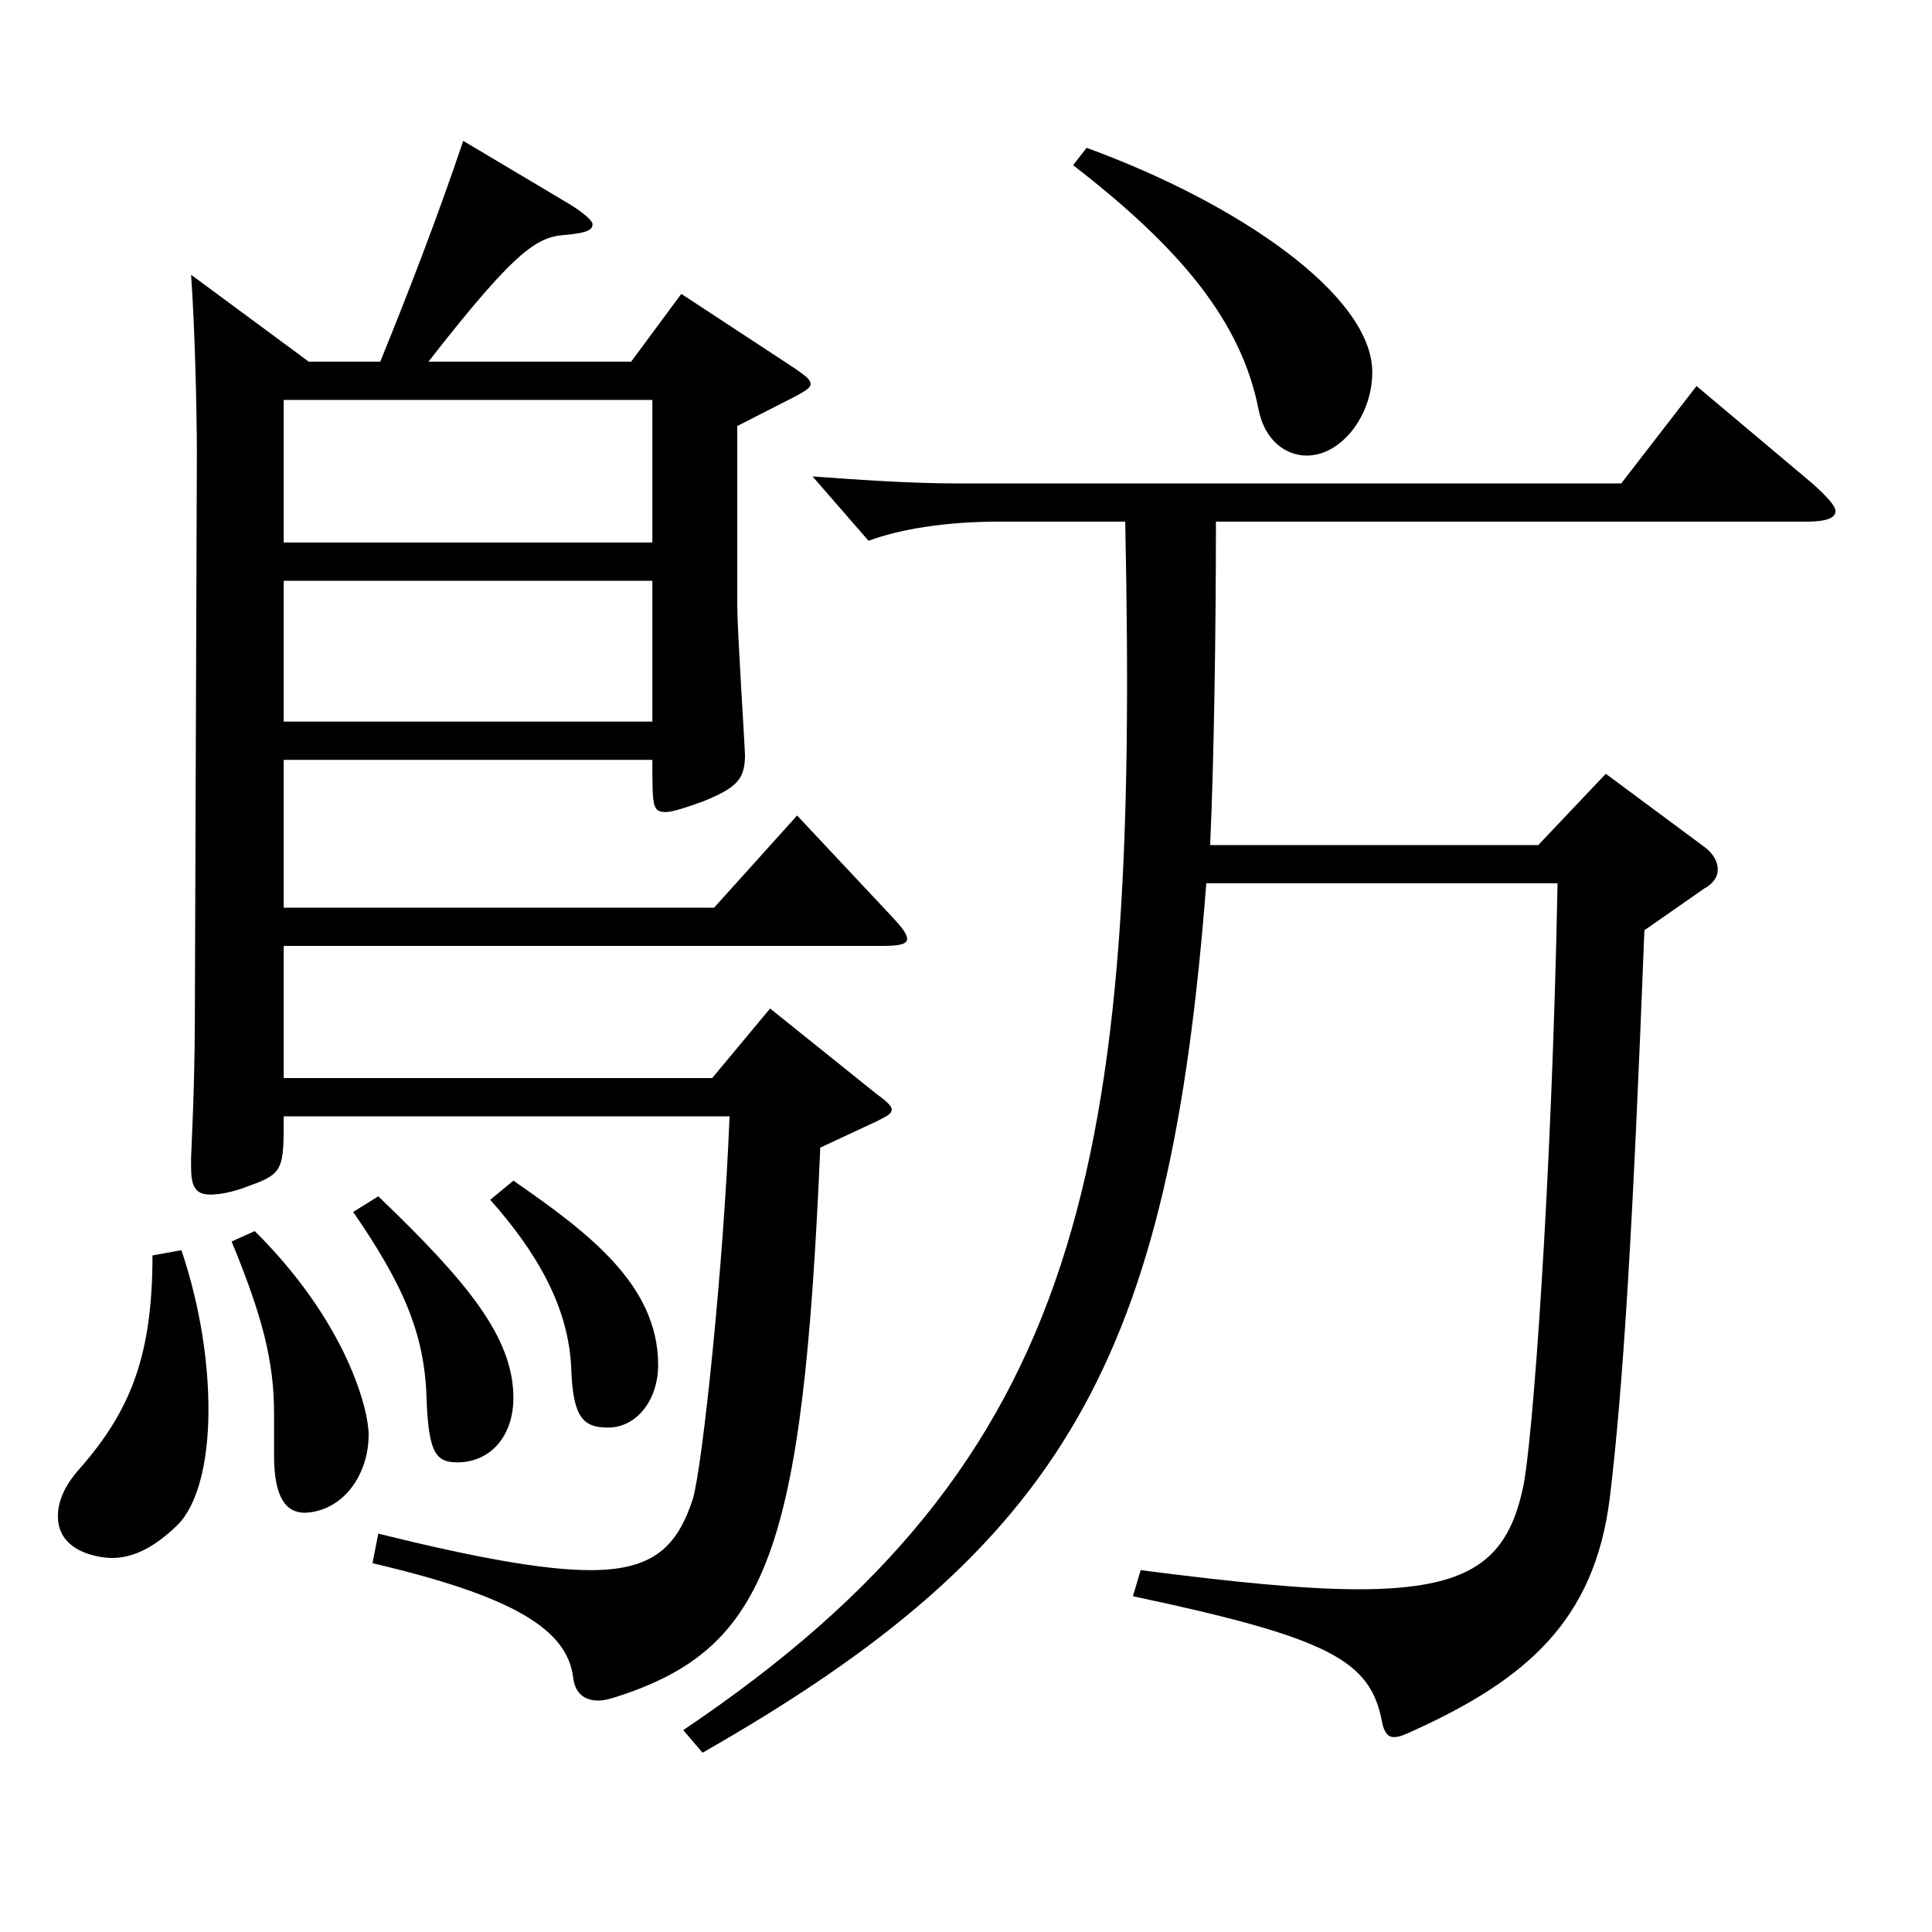
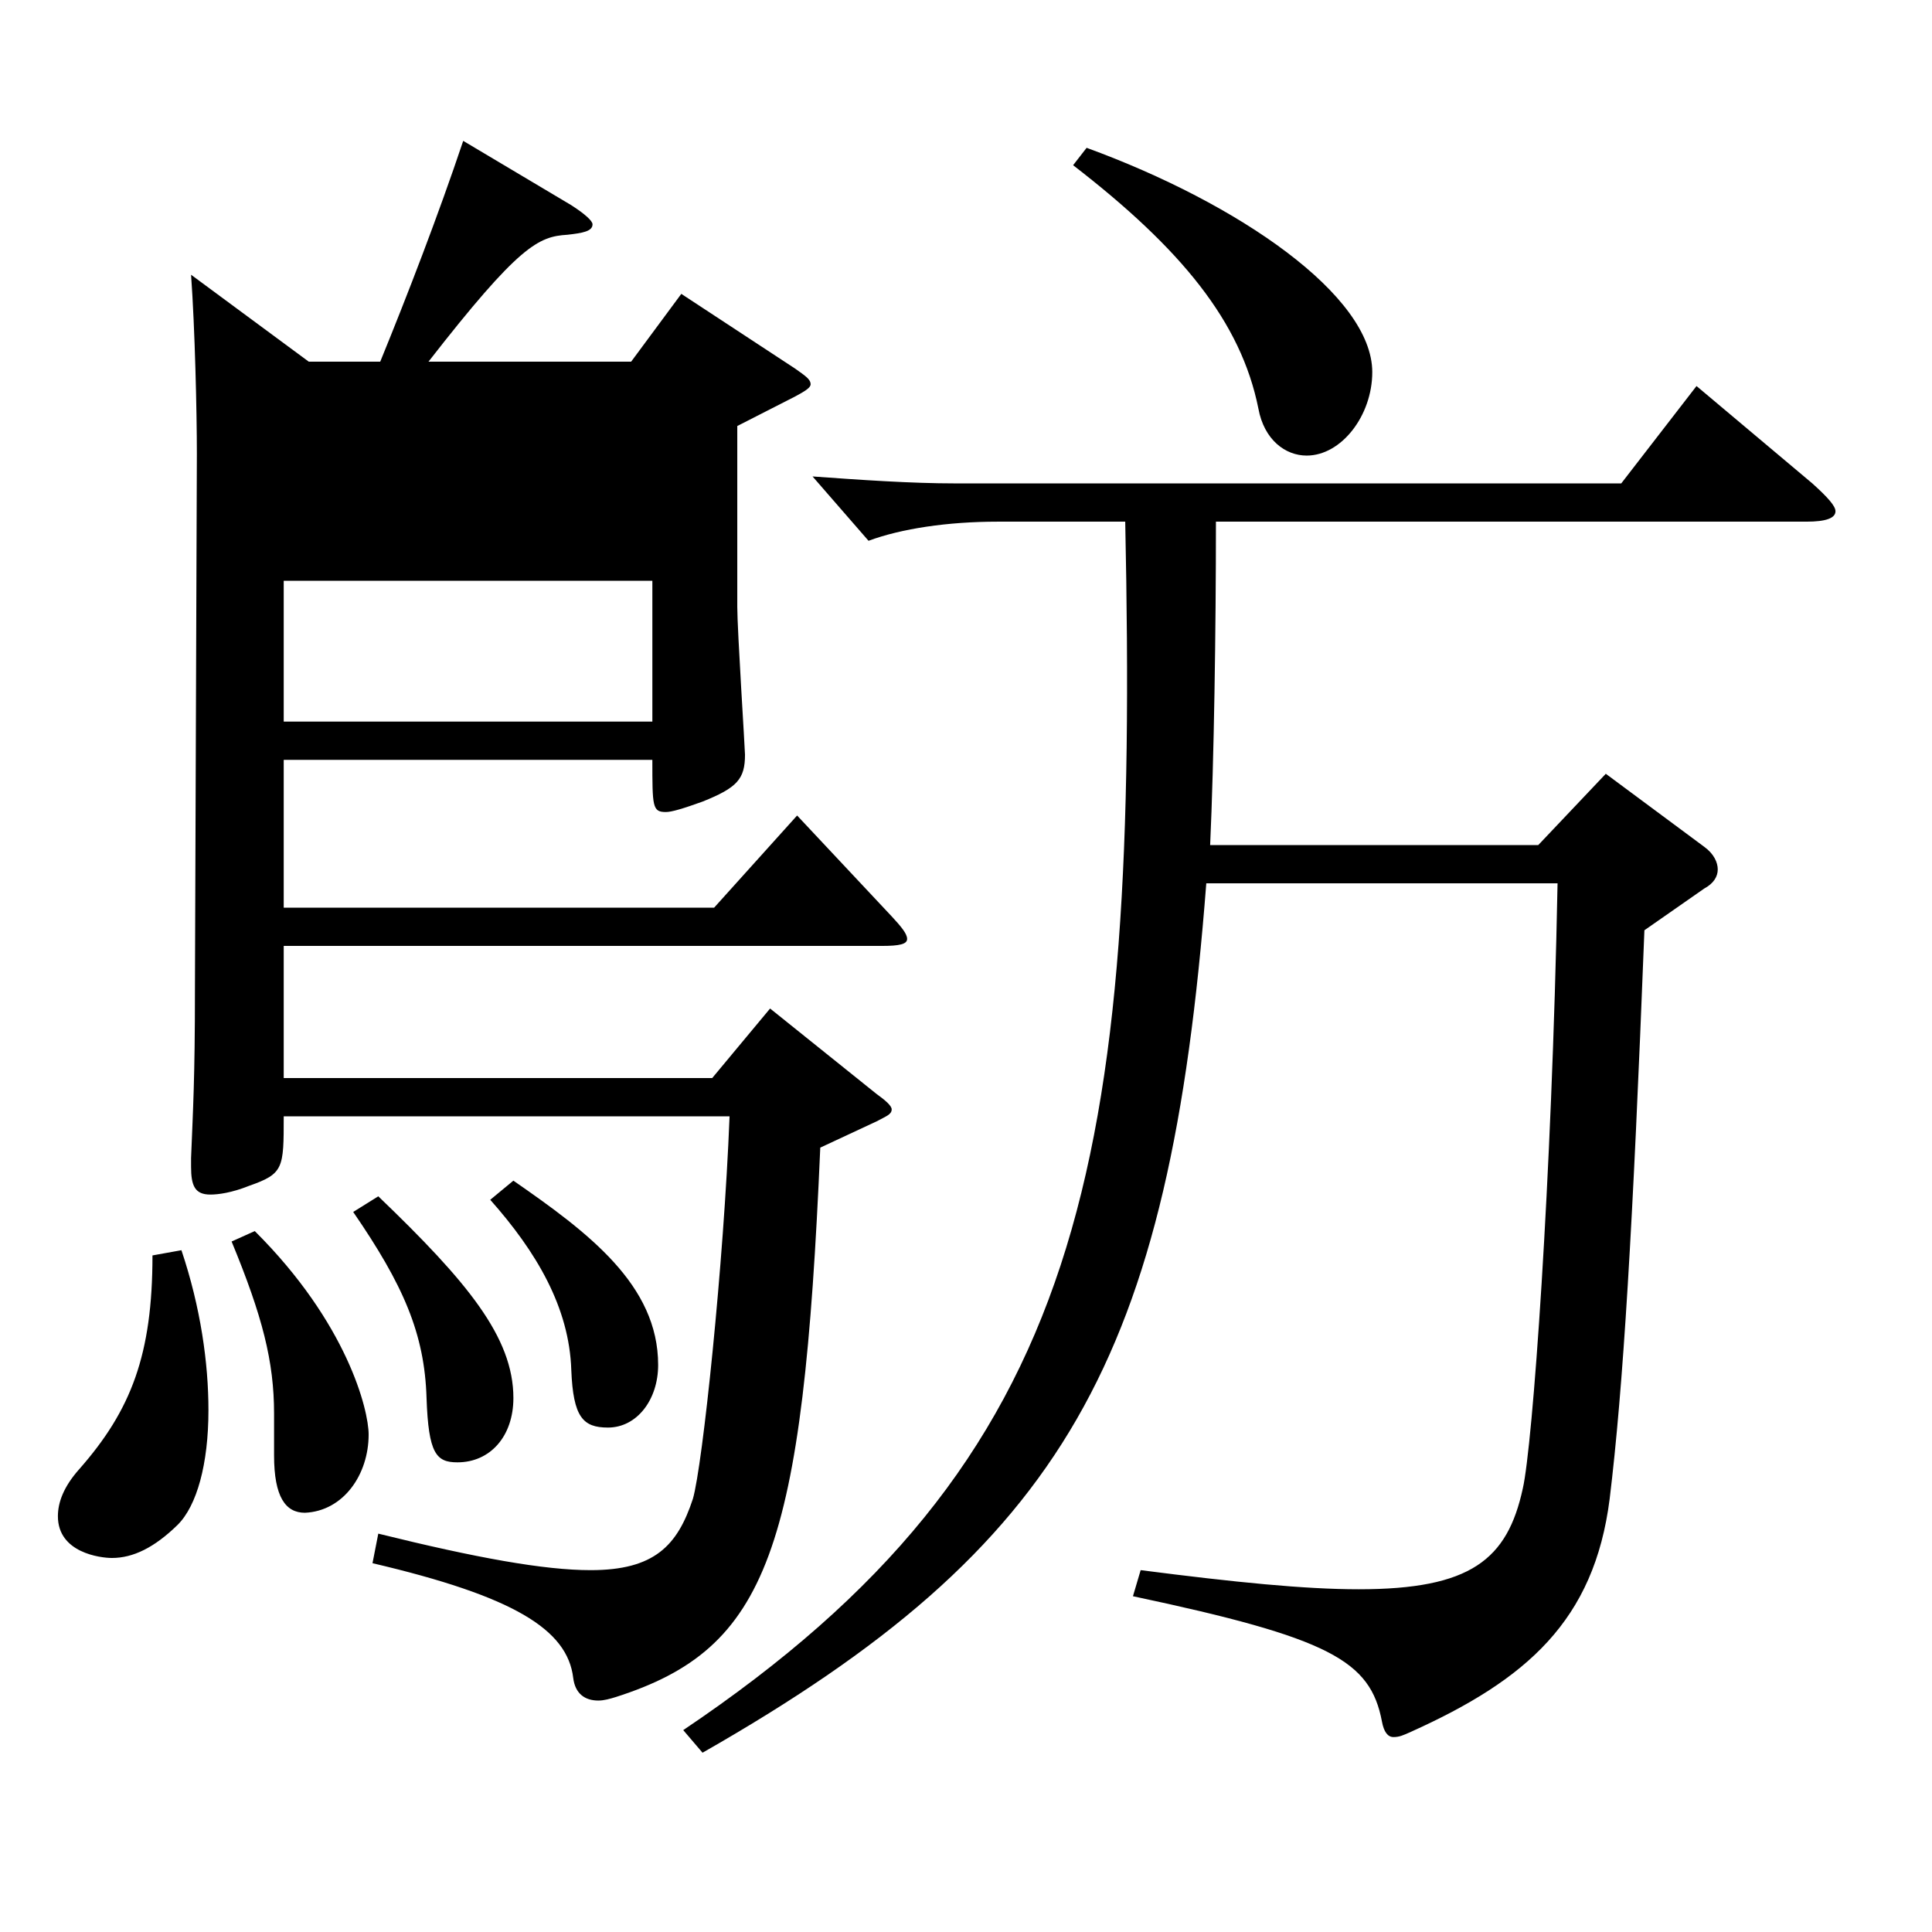
<svg xmlns="http://www.w3.org/2000/svg" version="1.1" id="图层_1" x="0px" y="0px" width="1000px" height="1000px" viewBox="0 0 1000 1000" enable-background="new 0 0 1000 1000" xml:space="preserve">
-   <path d="M93.905,647.105c9.99,29.7,13.986,58.5,13.986,82.8c0,27.899-5.994,49.499-15.984,59.399  c-11.988,11.7-22.977,17.1-33.965,17.1c-5.994,0-27.972-2.7-27.972-21.6c0-7.2,2.997-15.3,10.989-24.3  c26.973-30.6,37.962-59.399,37.962-110.699L93.905,647.105z M196.801,187.209c13.986-34.2,29.97-75.6,42.957-114.3l55.943,33.3  c6.993,4.5,10.989,8.101,10.989,9.9c0,3.6-4.995,4.5-12.987,5.399c-14.984,0.9-24.975,5.4-71.927,65.7H326.67l25.974-35.101  l58.941,38.7c4.994,3.6,7.991,5.4,7.991,8.1c0,1.801-2.997,3.601-7.991,6.3l-29.97,15.301v93.599c0,11.7,3.995,73.8,3.995,76.5  c0,12.6-3.995,17.1-21.978,24.3c-9.99,3.6-15.983,5.399-18.98,5.399c-6.993,0-6.993-2.699-6.993-26.999H146.852v76.499h222.775  l42.957-47.699l48.95,52.199c4.995,5.4,7.992,9,7.992,11.7c0,2.699-3.996,3.6-12.987,3.6H146.852v68.399h221.776l29.97-36  l54.944,44.101c4.995,3.6,7.992,6.3,7.992,8.1c0,2.7-2.997,3.6-7.992,6.3l-28.971,13.5  c-8.991,208.799-26.973,259.198-105.894,284.398c-2.996,0.899-5.993,1.8-8.99,1.8c-6.993,0-11.988-3.601-12.987-11.7  c-2.997-25.2-30.969-42.3-103.895-59.399l2.997-15.3c50.949,12.6,85.914,18.899,109.89,18.899c32.967,0,44.954-12.6,52.946-36.899  c4.995-17.1,15.984-121.499,18.981-197.999H146.852c0,27,0,29.7-17.982,36c-8.991,3.6-15.984,4.5-19.98,4.5  c-7.992,0-9.99-4.5-9.99-14.4v-4.499c0.999-25.2,1.998-41.4,1.998-86.399l0.999-278.099c0-21.6-0.999-64.8-2.997-92.699l60.939,45  H196.801z M131.866,637.205c47.952,47.7,58.941,92.7,58.941,105.3c0,20.7-12.987,39.6-32.967,40.5c-9.99,0-15.984-8.101-15.984-29.7  v-21.6c0-27-5.994-50.399-21.978-89.1L131.866,637.205z M337.659,280.808v-73.799H146.852v73.799H337.659z M337.659,373.507v-72.899  H146.852v72.899H337.659z M195.802,619.206c45.954,44.1,69.93,72.899,69.93,104.398c0,19.801-11.987,33.3-28.971,33.3  c-10.989,0-14.985-4.5-15.984-33.3c-0.999-33.3-11.988-58.499-37.961-96.299L195.802,619.206z M265.731,611.105  c38.961,27,74.925,54,74.925,95.399c0,18-10.989,32.4-25.974,32.4c-12.987,0-17.982-5.4-18.981-29.7  c-0.999-32.399-17.981-61.199-41.957-88.199L265.731,611.105z M353.643,895.504c208.79-140.399,235.763-292.498,228.77-625.496  h-65.934c-25.974,0-49.949,3.601-66.933,9.9l-28.971-33.3c24.976,1.8,50.949,3.6,73.926,3.6h344.652l38.961-50.399l59.939,50.399  c7.992,7.2,11.988,11.7,11.988,14.4c0,3.6-4.995,5.399-14.985,5.399H629.365c0,56.7-0.999,123.3-2.997,167.399h169.829l34.964-36.9  l50.949,37.8c4.995,3.601,6.993,8.101,6.993,11.7s-1.998,7.2-6.993,9.899l-30.969,21.601  c-5.994,154.799-10.989,236.698-17.982,294.298c-7.991,62.999-42.956,93.6-102.896,120.599c-3.996,1.801-5.994,2.7-8.991,2.7  s-4.995-2.7-5.994-8.1c-5.994-31.5-26.973-43.2-128.87-64.8l3.996-13.5c48.95,6.3,84.914,9.9,112.886,9.9  c57.942,0,76.923-15.3,84.915-52.2c4.995-21.6,14.984-157.499,17.981-313.197H624.37  c-18.981,246.598-72.927,342.897-260.737,449.997L353.643,895.504z M562.433,76.51c78.92,28.8,147.851,76.499,147.851,116.099  c0,22.5-15.983,43.2-33.966,43.2c-10.988,0-21.978-8.101-24.975-24.3c-8.991-45-39.96-82.8-95.903-125.999L562.433,76.51z" />
+   <path d="M93.905,647.105c9.99,29.7,13.986,58.5,13.986,82.8c0,27.899-5.994,49.499-15.984,59.399  c-11.988,11.7-22.977,17.1-33.965,17.1c-5.994,0-27.972-2.7-27.972-21.6c0-7.2,2.997-15.3,10.989-24.3  c26.973-30.6,37.962-59.399,37.962-110.699L93.905,647.105z M196.801,187.209c13.986-34.2,29.97-75.6,42.957-114.3l55.943,33.3  c6.993,4.5,10.989,8.101,10.989,9.9c0,3.6-4.995,4.5-12.987,5.399c-14.984,0.9-24.975,5.4-71.927,65.7H326.67l25.974-35.101  l58.941,38.7c4.994,3.6,7.991,5.4,7.991,8.1c0,1.801-2.997,3.601-7.991,6.3l-29.97,15.301v93.599c0,11.7,3.995,73.8,3.995,76.5  c0,12.6-3.995,17.1-21.978,24.3c-9.99,3.6-15.983,5.399-18.98,5.399c-6.993,0-6.993-2.699-6.993-26.999H146.852v76.499h222.775  l42.957-47.699l48.95,52.199c4.995,5.4,7.992,9,7.992,11.7c0,2.699-3.996,3.6-12.987,3.6H146.852v68.399h221.776l29.97-36  l54.944,44.101c4.995,3.6,7.992,6.3,7.992,8.1c0,2.7-2.997,3.6-7.992,6.3l-28.971,13.5  c-8.991,208.799-26.973,259.198-105.894,284.398c-2.996,0.899-5.993,1.8-8.99,1.8c-6.993,0-11.988-3.601-12.987-11.7  c-2.997-25.2-30.969-42.3-103.895-59.399l2.997-15.3c50.949,12.6,85.914,18.899,109.89,18.899c32.967,0,44.954-12.6,52.946-36.899  c4.995-17.1,15.984-121.499,18.981-197.999H146.852c0,27,0,29.7-17.982,36c-8.991,3.6-15.984,4.5-19.98,4.5  c-7.992,0-9.99-4.5-9.99-14.4v-4.499c0.999-25.2,1.998-41.4,1.998-86.399l0.999-278.099c0-21.6-0.999-64.8-2.997-92.699l60.939,45  H196.801z M131.866,637.205c47.952,47.7,58.941,92.7,58.941,105.3c0,20.7-12.987,39.6-32.967,40.5c-9.99,0-15.984-8.101-15.984-29.7  v-21.6c0-27-5.994-50.399-21.978-89.1L131.866,637.205z M337.659,280.808v-73.799v73.799H337.659z M337.659,373.507v-72.899  H146.852v72.899H337.659z M195.802,619.206c45.954,44.1,69.93,72.899,69.93,104.398c0,19.801-11.987,33.3-28.971,33.3  c-10.989,0-14.985-4.5-15.984-33.3c-0.999-33.3-11.988-58.499-37.961-96.299L195.802,619.206z M265.731,611.105  c38.961,27,74.925,54,74.925,95.399c0,18-10.989,32.4-25.974,32.4c-12.987,0-17.982-5.4-18.981-29.7  c-0.999-32.399-17.981-61.199-41.957-88.199L265.731,611.105z M353.643,895.504c208.79-140.399,235.763-292.498,228.77-625.496  h-65.934c-25.974,0-49.949,3.601-66.933,9.9l-28.971-33.3c24.976,1.8,50.949,3.6,73.926,3.6h344.652l38.961-50.399l59.939,50.399  c7.992,7.2,11.988,11.7,11.988,14.4c0,3.6-4.995,5.399-14.985,5.399H629.365c0,56.7-0.999,123.3-2.997,167.399h169.829l34.964-36.9  l50.949,37.8c4.995,3.601,6.993,8.101,6.993,11.7s-1.998,7.2-6.993,9.899l-30.969,21.601  c-5.994,154.799-10.989,236.698-17.982,294.298c-7.991,62.999-42.956,93.6-102.896,120.599c-3.996,1.801-5.994,2.7-8.991,2.7  s-4.995-2.7-5.994-8.1c-5.994-31.5-26.973-43.2-128.87-64.8l3.996-13.5c48.95,6.3,84.914,9.9,112.886,9.9  c57.942,0,76.923-15.3,84.915-52.2c4.995-21.6,14.984-157.499,17.981-313.197H624.37  c-18.981,246.598-72.927,342.897-260.737,449.997L353.643,895.504z M562.433,76.51c78.92,28.8,147.851,76.499,147.851,116.099  c0,22.5-15.983,43.2-33.966,43.2c-10.988,0-21.978-8.101-24.975-24.3c-8.991-45-39.96-82.8-95.903-125.999L562.433,76.51z" />
</svg>